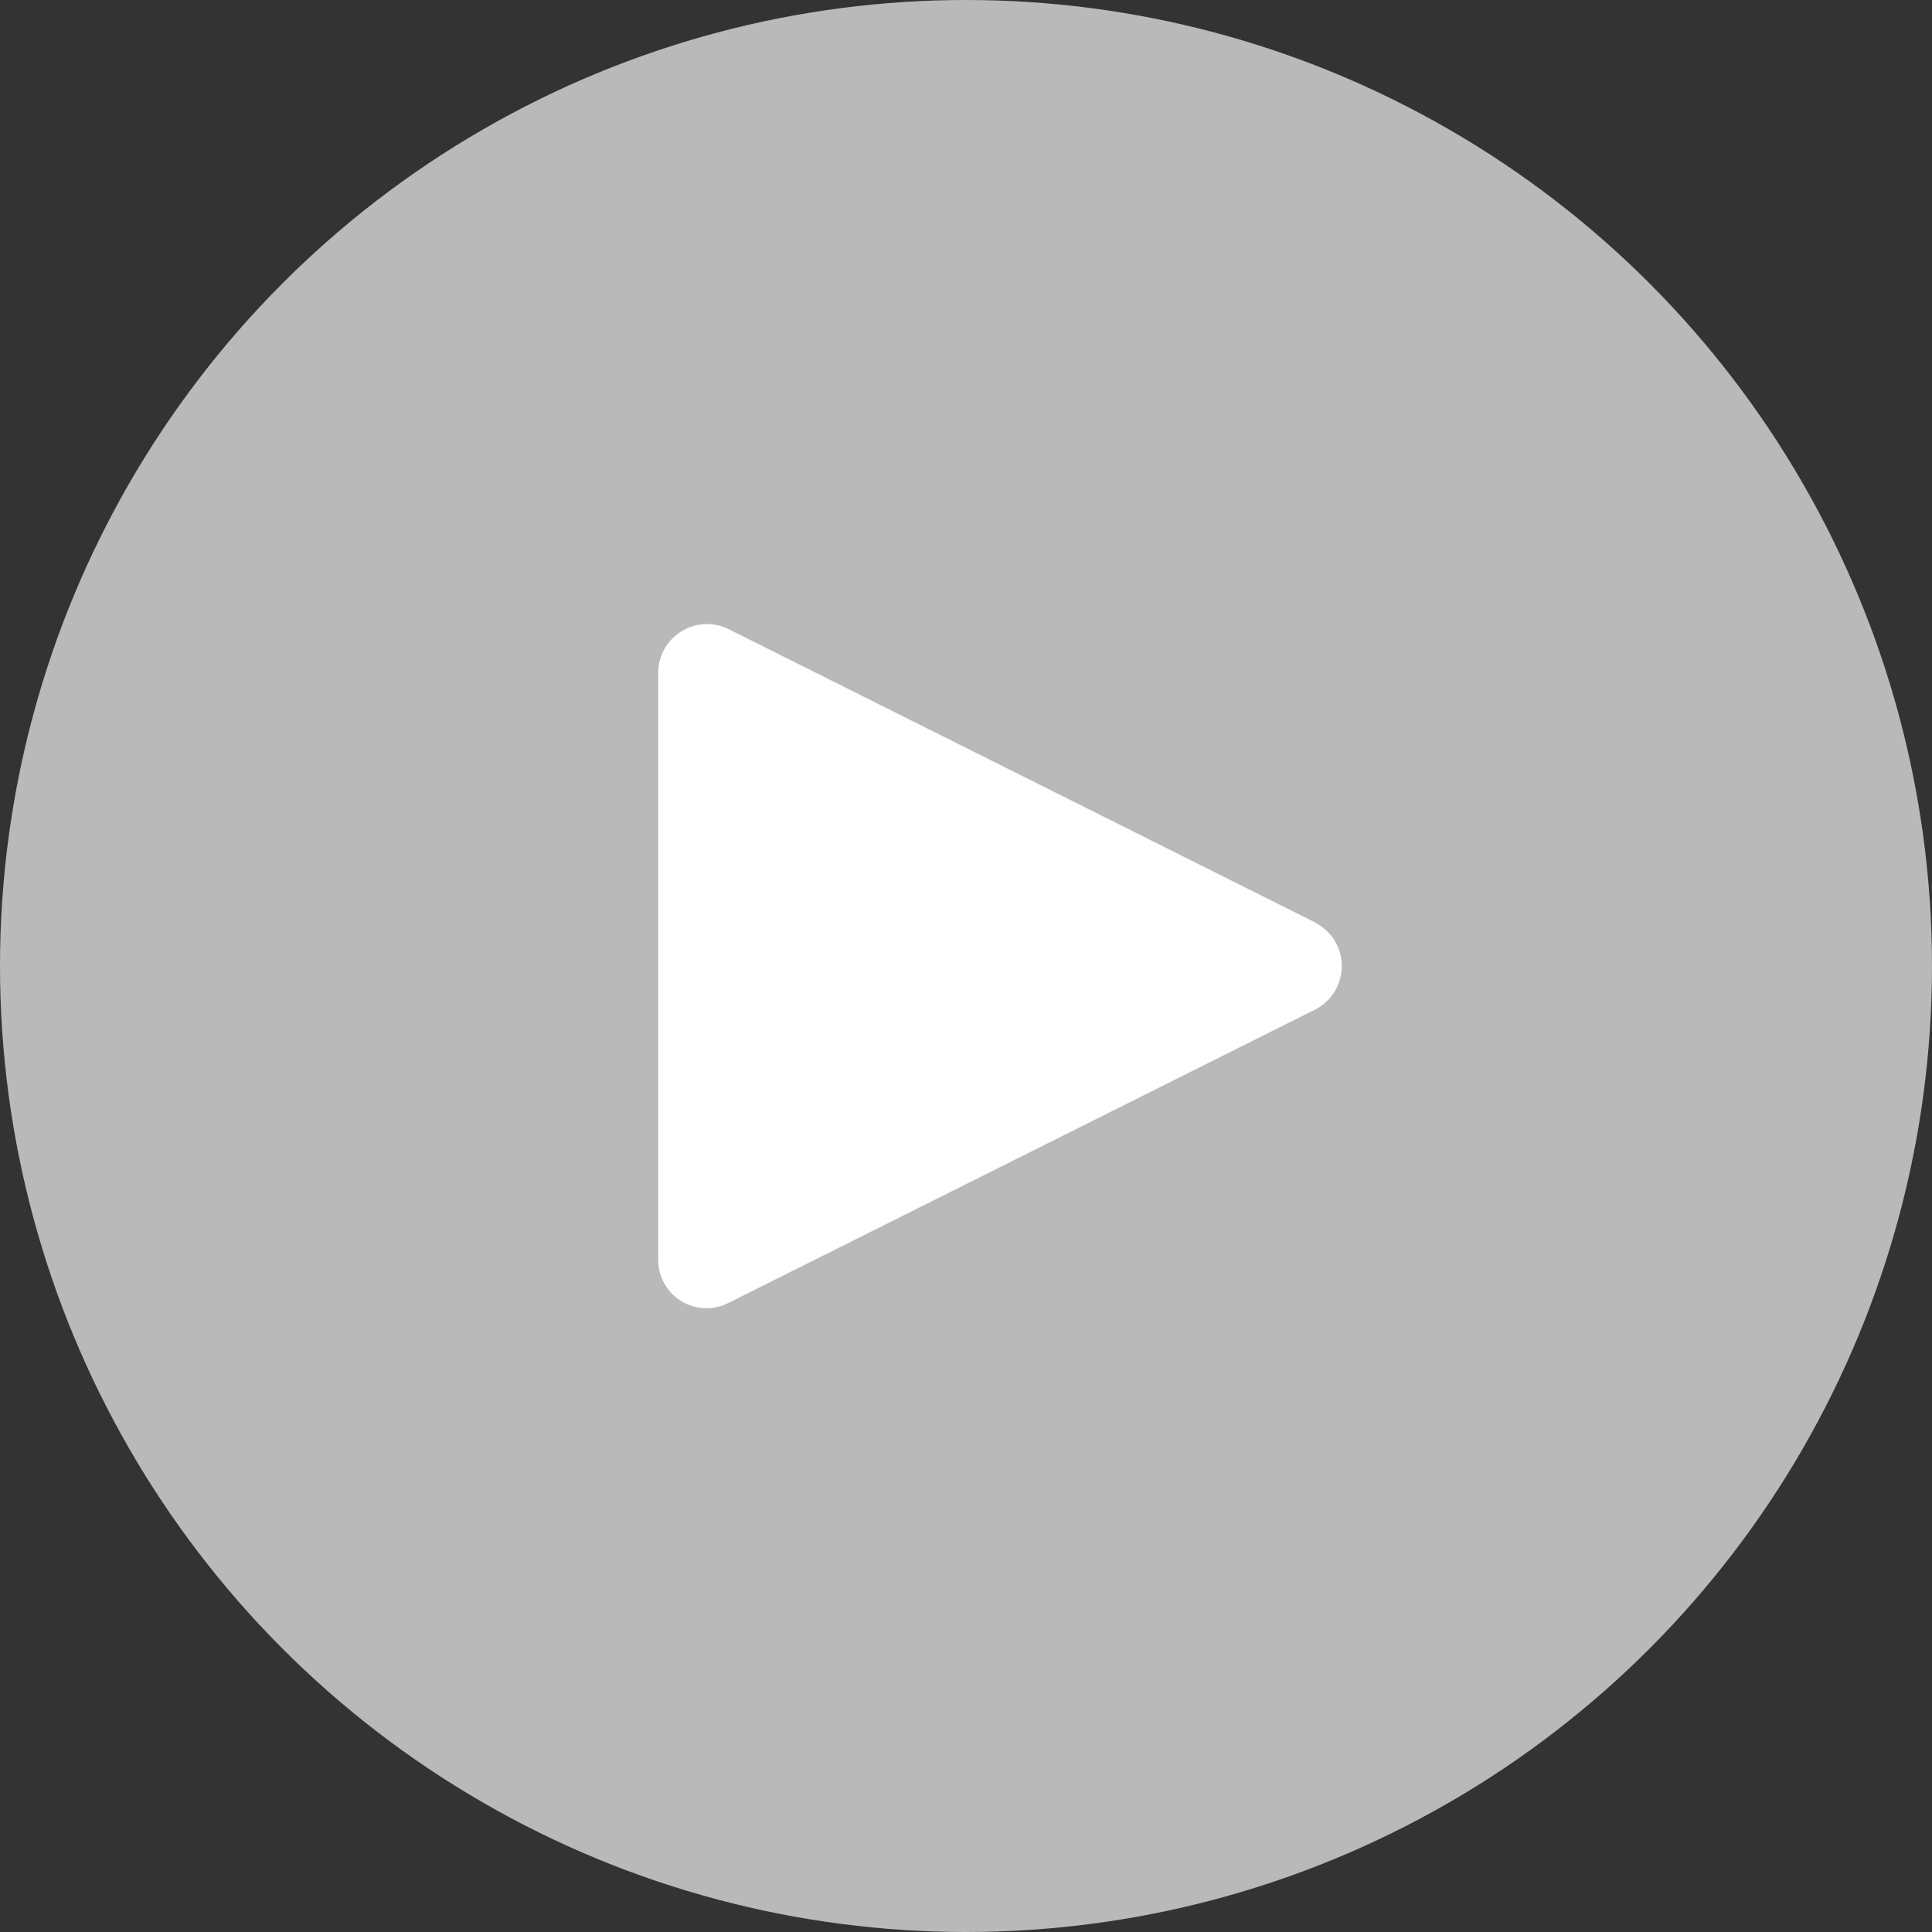
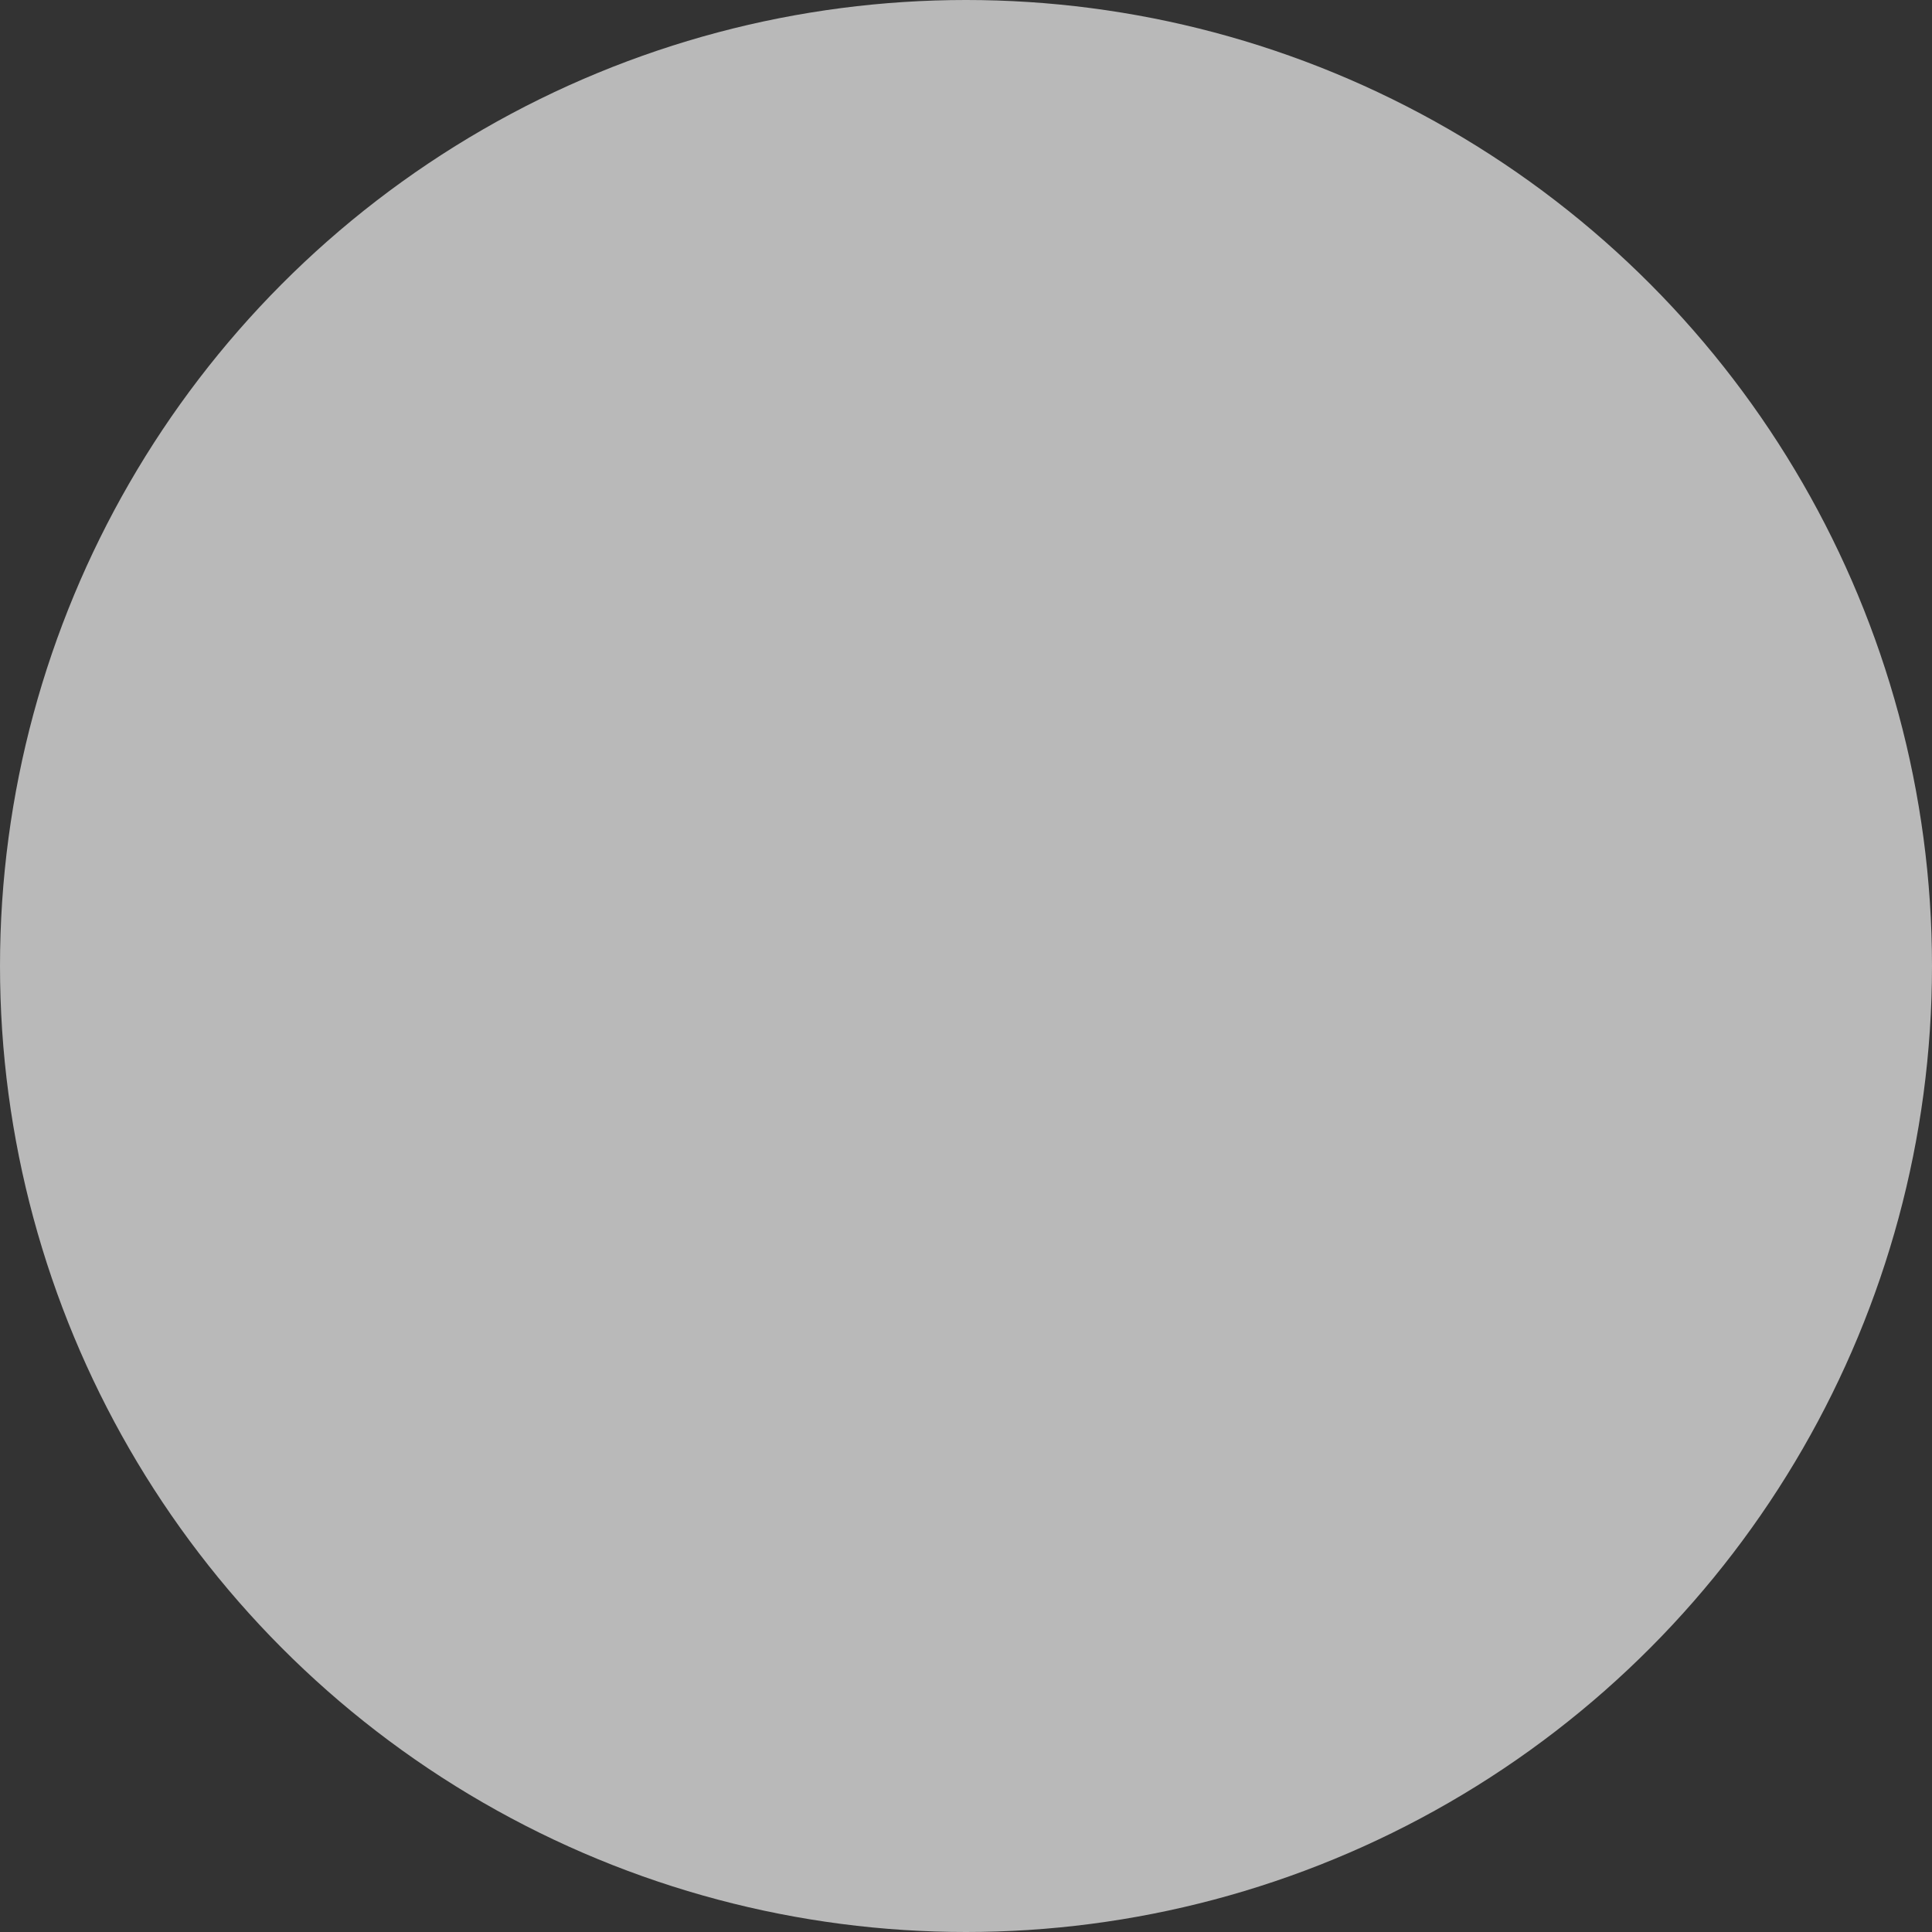
<svg xmlns="http://www.w3.org/2000/svg" width="20" height="20" viewBox="0 0 20 20">
  <rect x="0" y="0" width="20" height="20" fill="#333333" stroke="none" />
  <g id="Group_431" data-name="Group 431" transform="translate(-1278 -4676)">
-     <path id="Icon_Color" data-name="Icon Color" d="M6.8,3.089.733.055A.505.505,0,0,0,0,.506V6.574a.5.5,0,0,0,.733.451L6.8,3.991a.505.505,0,0,0,0-.9" transform="translate(1284.814 4682.46)" fill="#fff" />
    <circle id="Ellipse_16" data-name="Ellipse 16" cx="10" cy="10" r="10" transform="translate(1278 4676)" fill="#fff" opacity="0.654" />
  </g>
</svg>